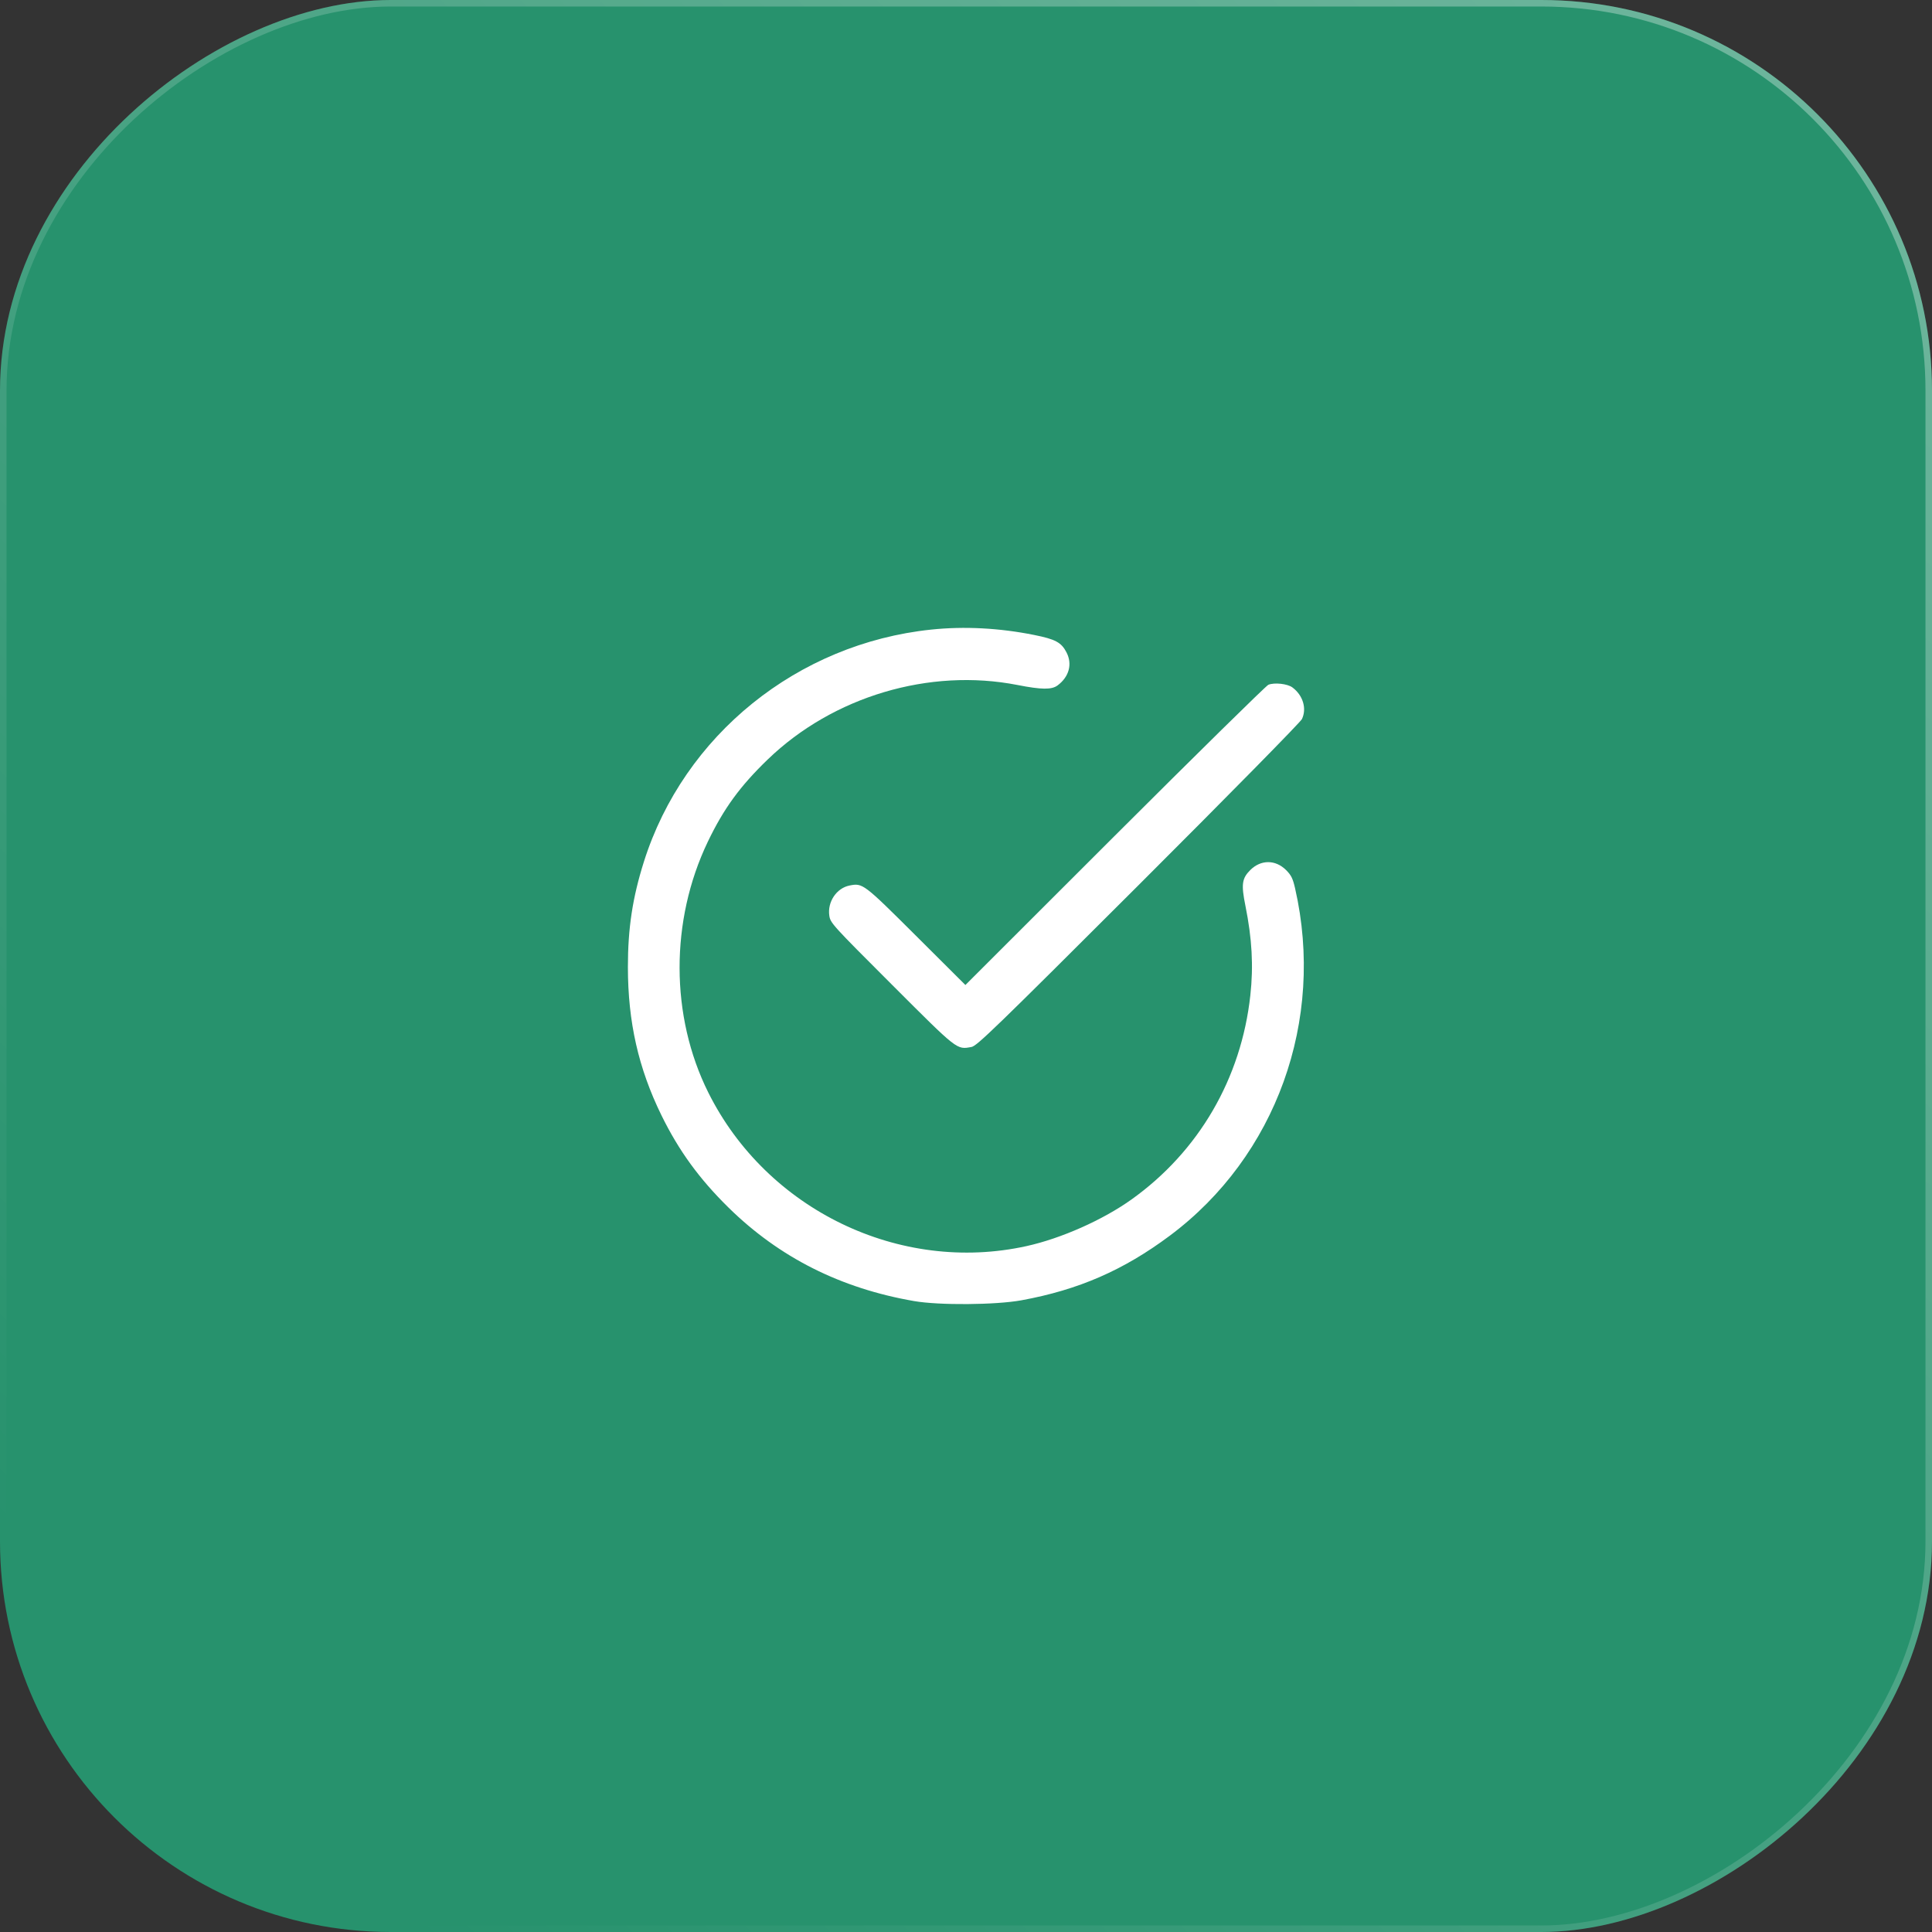
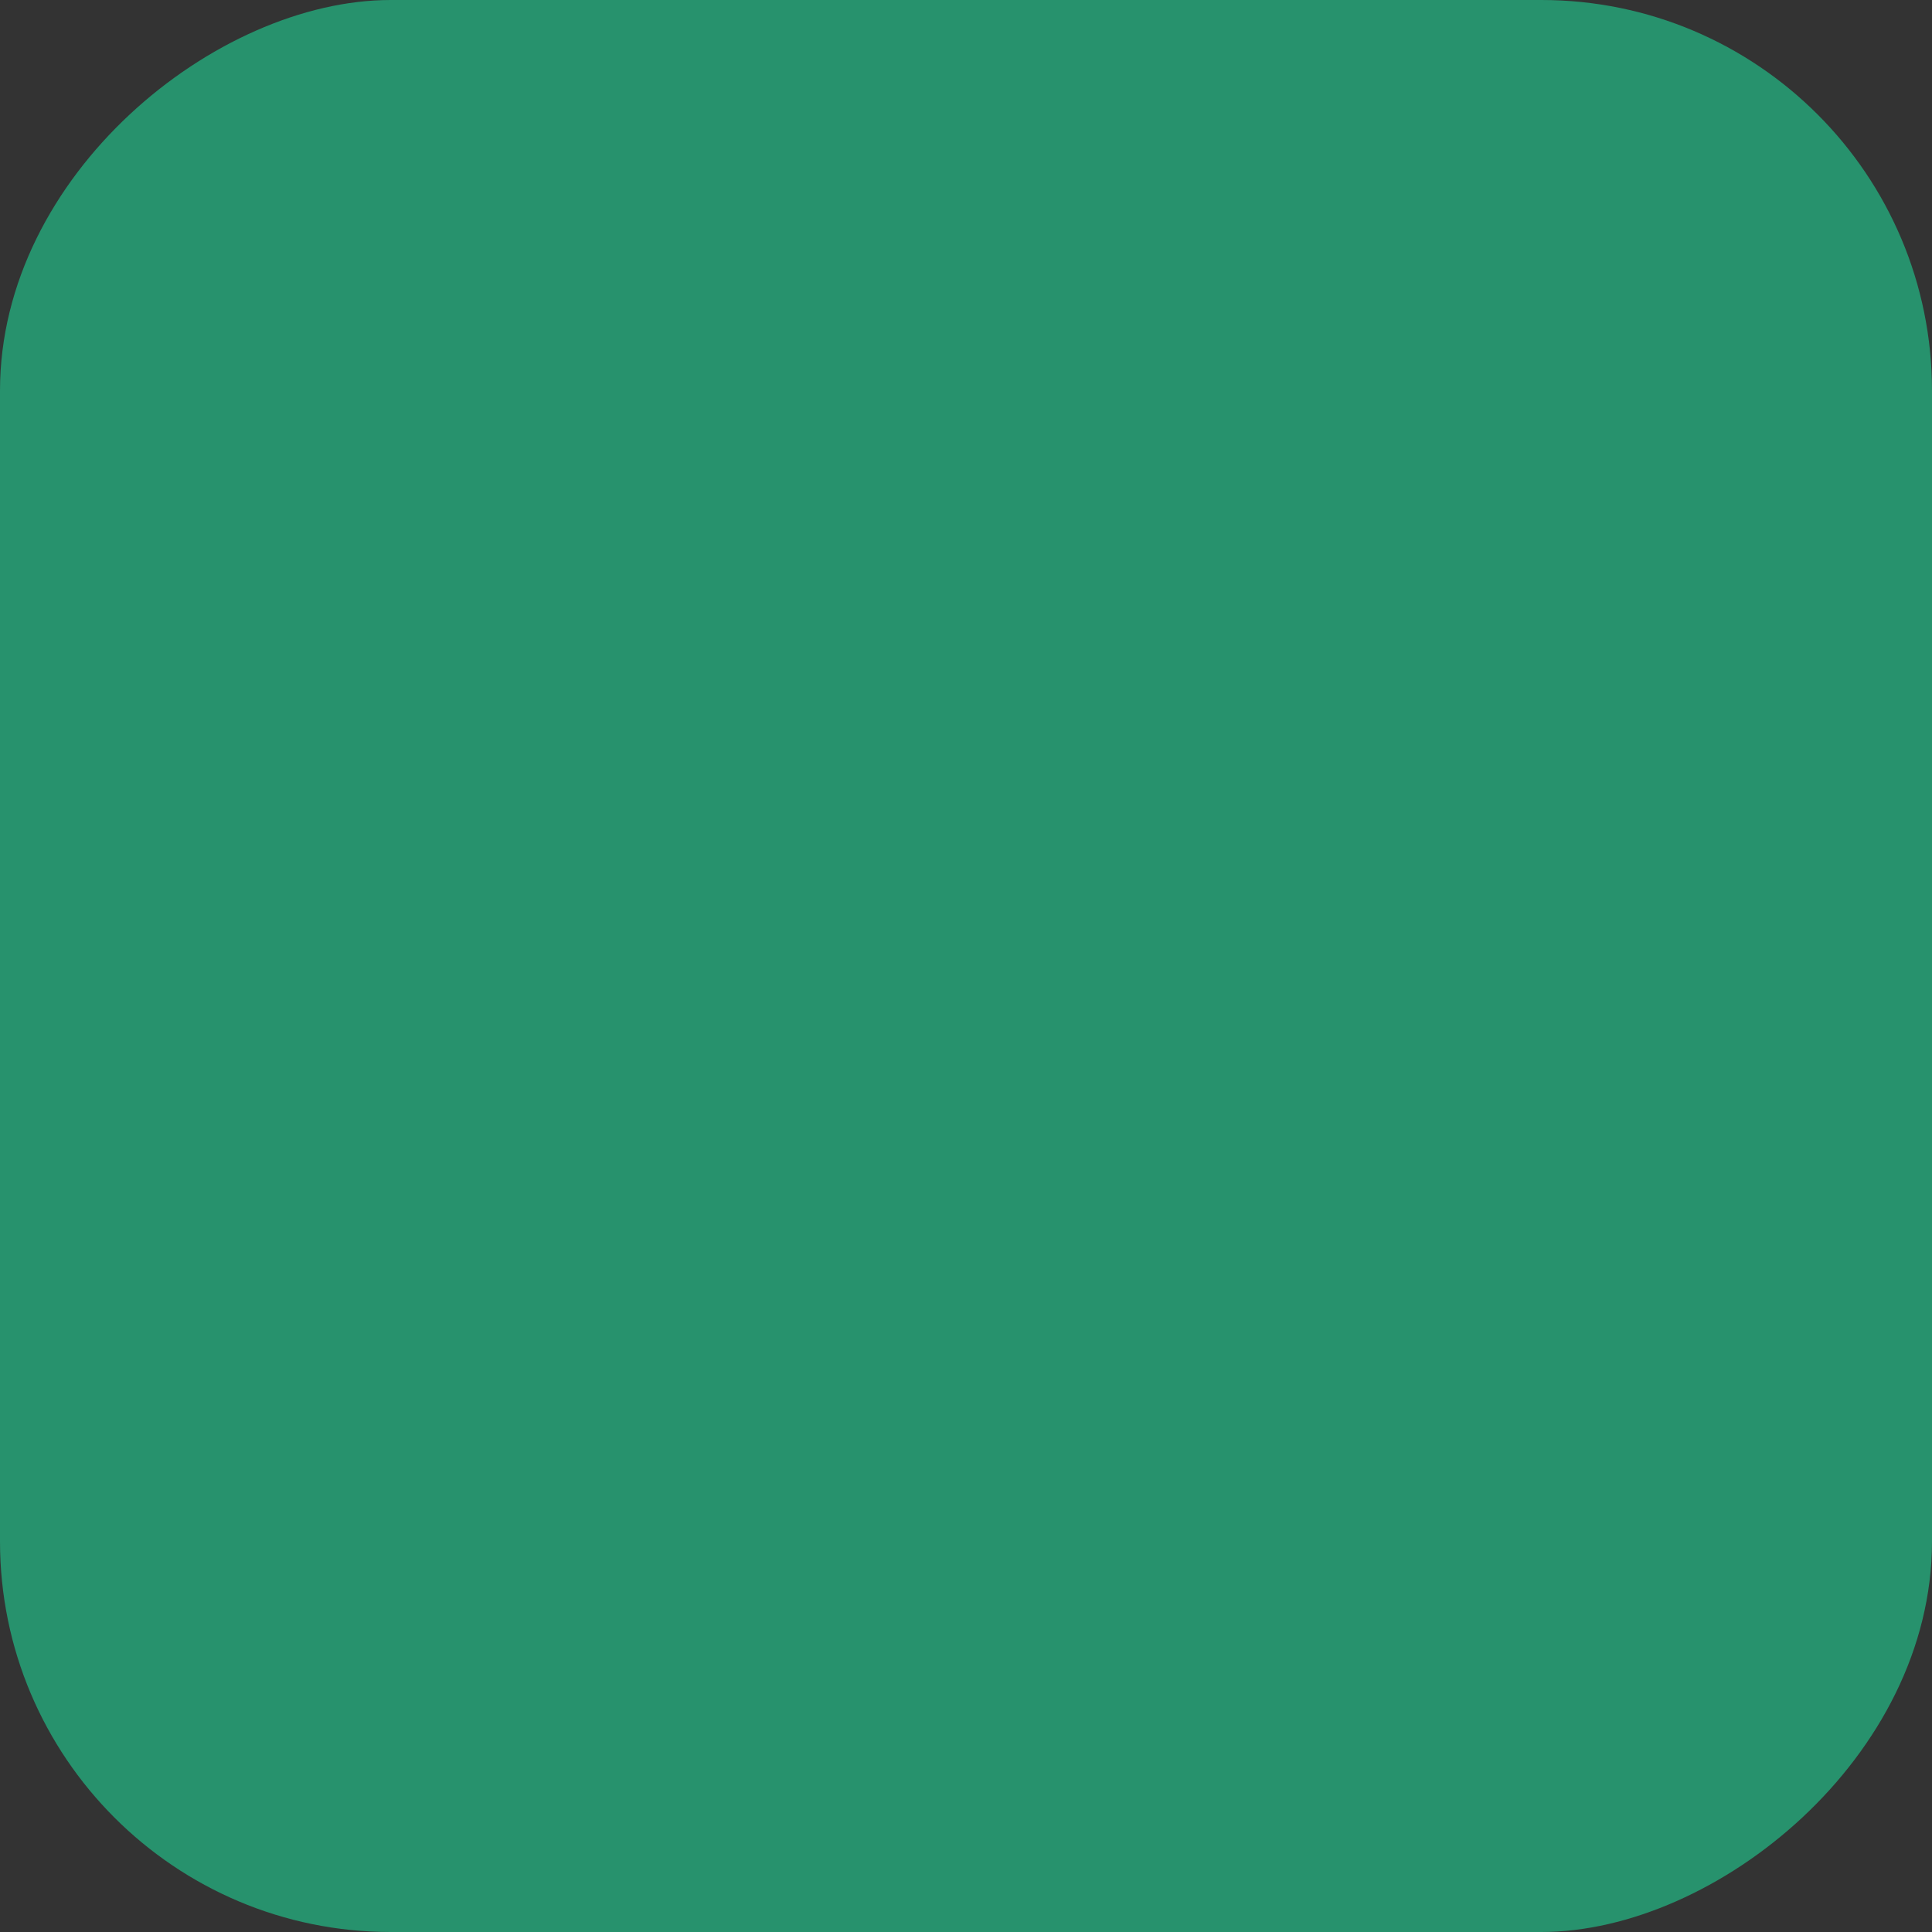
<svg xmlns="http://www.w3.org/2000/svg" width="80" height="80" viewBox="0 0 80 80" fill="none">
  <rect x="0" y="0" width="80" height="80" fill="#333333" stroke="none" />
  <rect x="80" width="80" height="80" rx="16.177" transform="rotate(90 80 0)" fill="#27926D" />
-   <rect x="79.865" y="0.135" width="79.73" height="79.73" rx="16.042" transform="rotate(90 79.865 0.135)" stroke="url(#paint0_linear_705_2)" stroke-opacity="0.4" stroke-width="0.27" style="mix-blend-mode:soft-light" />
-   <path fill-rule="evenodd" clip-rule="evenodd" d="M38.56 26.07C33.019 26.648 28.321 30.442 26.664 35.677C26.192 37.169 25.999 38.437 26 40.047C26.001 42.317 26.435 44.232 27.388 46.18C28.106 47.645 28.951 48.808 30.167 50.004C32.268 52.068 34.808 53.348 37.852 53.875C38.889 54.055 41.227 54.037 42.297 53.842C44.66 53.409 46.521 52.599 48.441 51.166C52.841 47.881 54.873 42.246 53.627 36.785C53.533 36.376 53.467 36.241 53.256 36.03C52.816 35.59 52.209 35.589 51.77 36.028C51.425 36.374 51.391 36.62 51.57 37.506C51.844 38.864 51.907 39.998 51.774 41.212C51.398 44.656 49.639 47.678 46.851 49.669C45.665 50.516 43.94 51.282 42.503 51.599C37.258 52.755 31.75 50.096 29.328 45.237C27.751 42.074 27.744 38.122 29.308 34.856C29.967 33.482 30.641 32.556 31.793 31.445C34.495 28.839 38.485 27.65 42.132 28.364C43.131 28.56 43.547 28.564 43.793 28.381C44.267 28.027 44.411 27.503 44.165 27.021C43.95 26.601 43.709 26.47 42.82 26.292C41.383 26.003 39.927 25.927 38.56 26.07ZM52.52 28.355C52.427 28.393 49.567 31.206 46.163 34.605L39.975 40.787L37.934 38.753C35.751 36.579 35.724 36.559 35.176 36.668C34.639 36.775 34.257 37.345 34.34 37.914C34.384 38.218 34.454 38.295 36.927 40.767C39.678 43.517 39.609 43.464 40.227 43.353C40.452 43.312 41.215 42.573 47.141 36.656C50.924 32.878 53.849 29.905 53.911 29.775C54.118 29.337 53.954 28.791 53.516 28.465C53.312 28.312 52.769 28.253 52.52 28.355Z" fill="white" />
  <defs>
    <linearGradient id="paint0_linear_705_2" x1="67.077" y1="-9.846" x2="150.769" y2="72" gradientUnits="userSpaceOnUse">
      <stop stop-color="white" />
      <stop offset="1" stop-color="white" stop-opacity="0" />
    </linearGradient>
  </defs>
</svg>